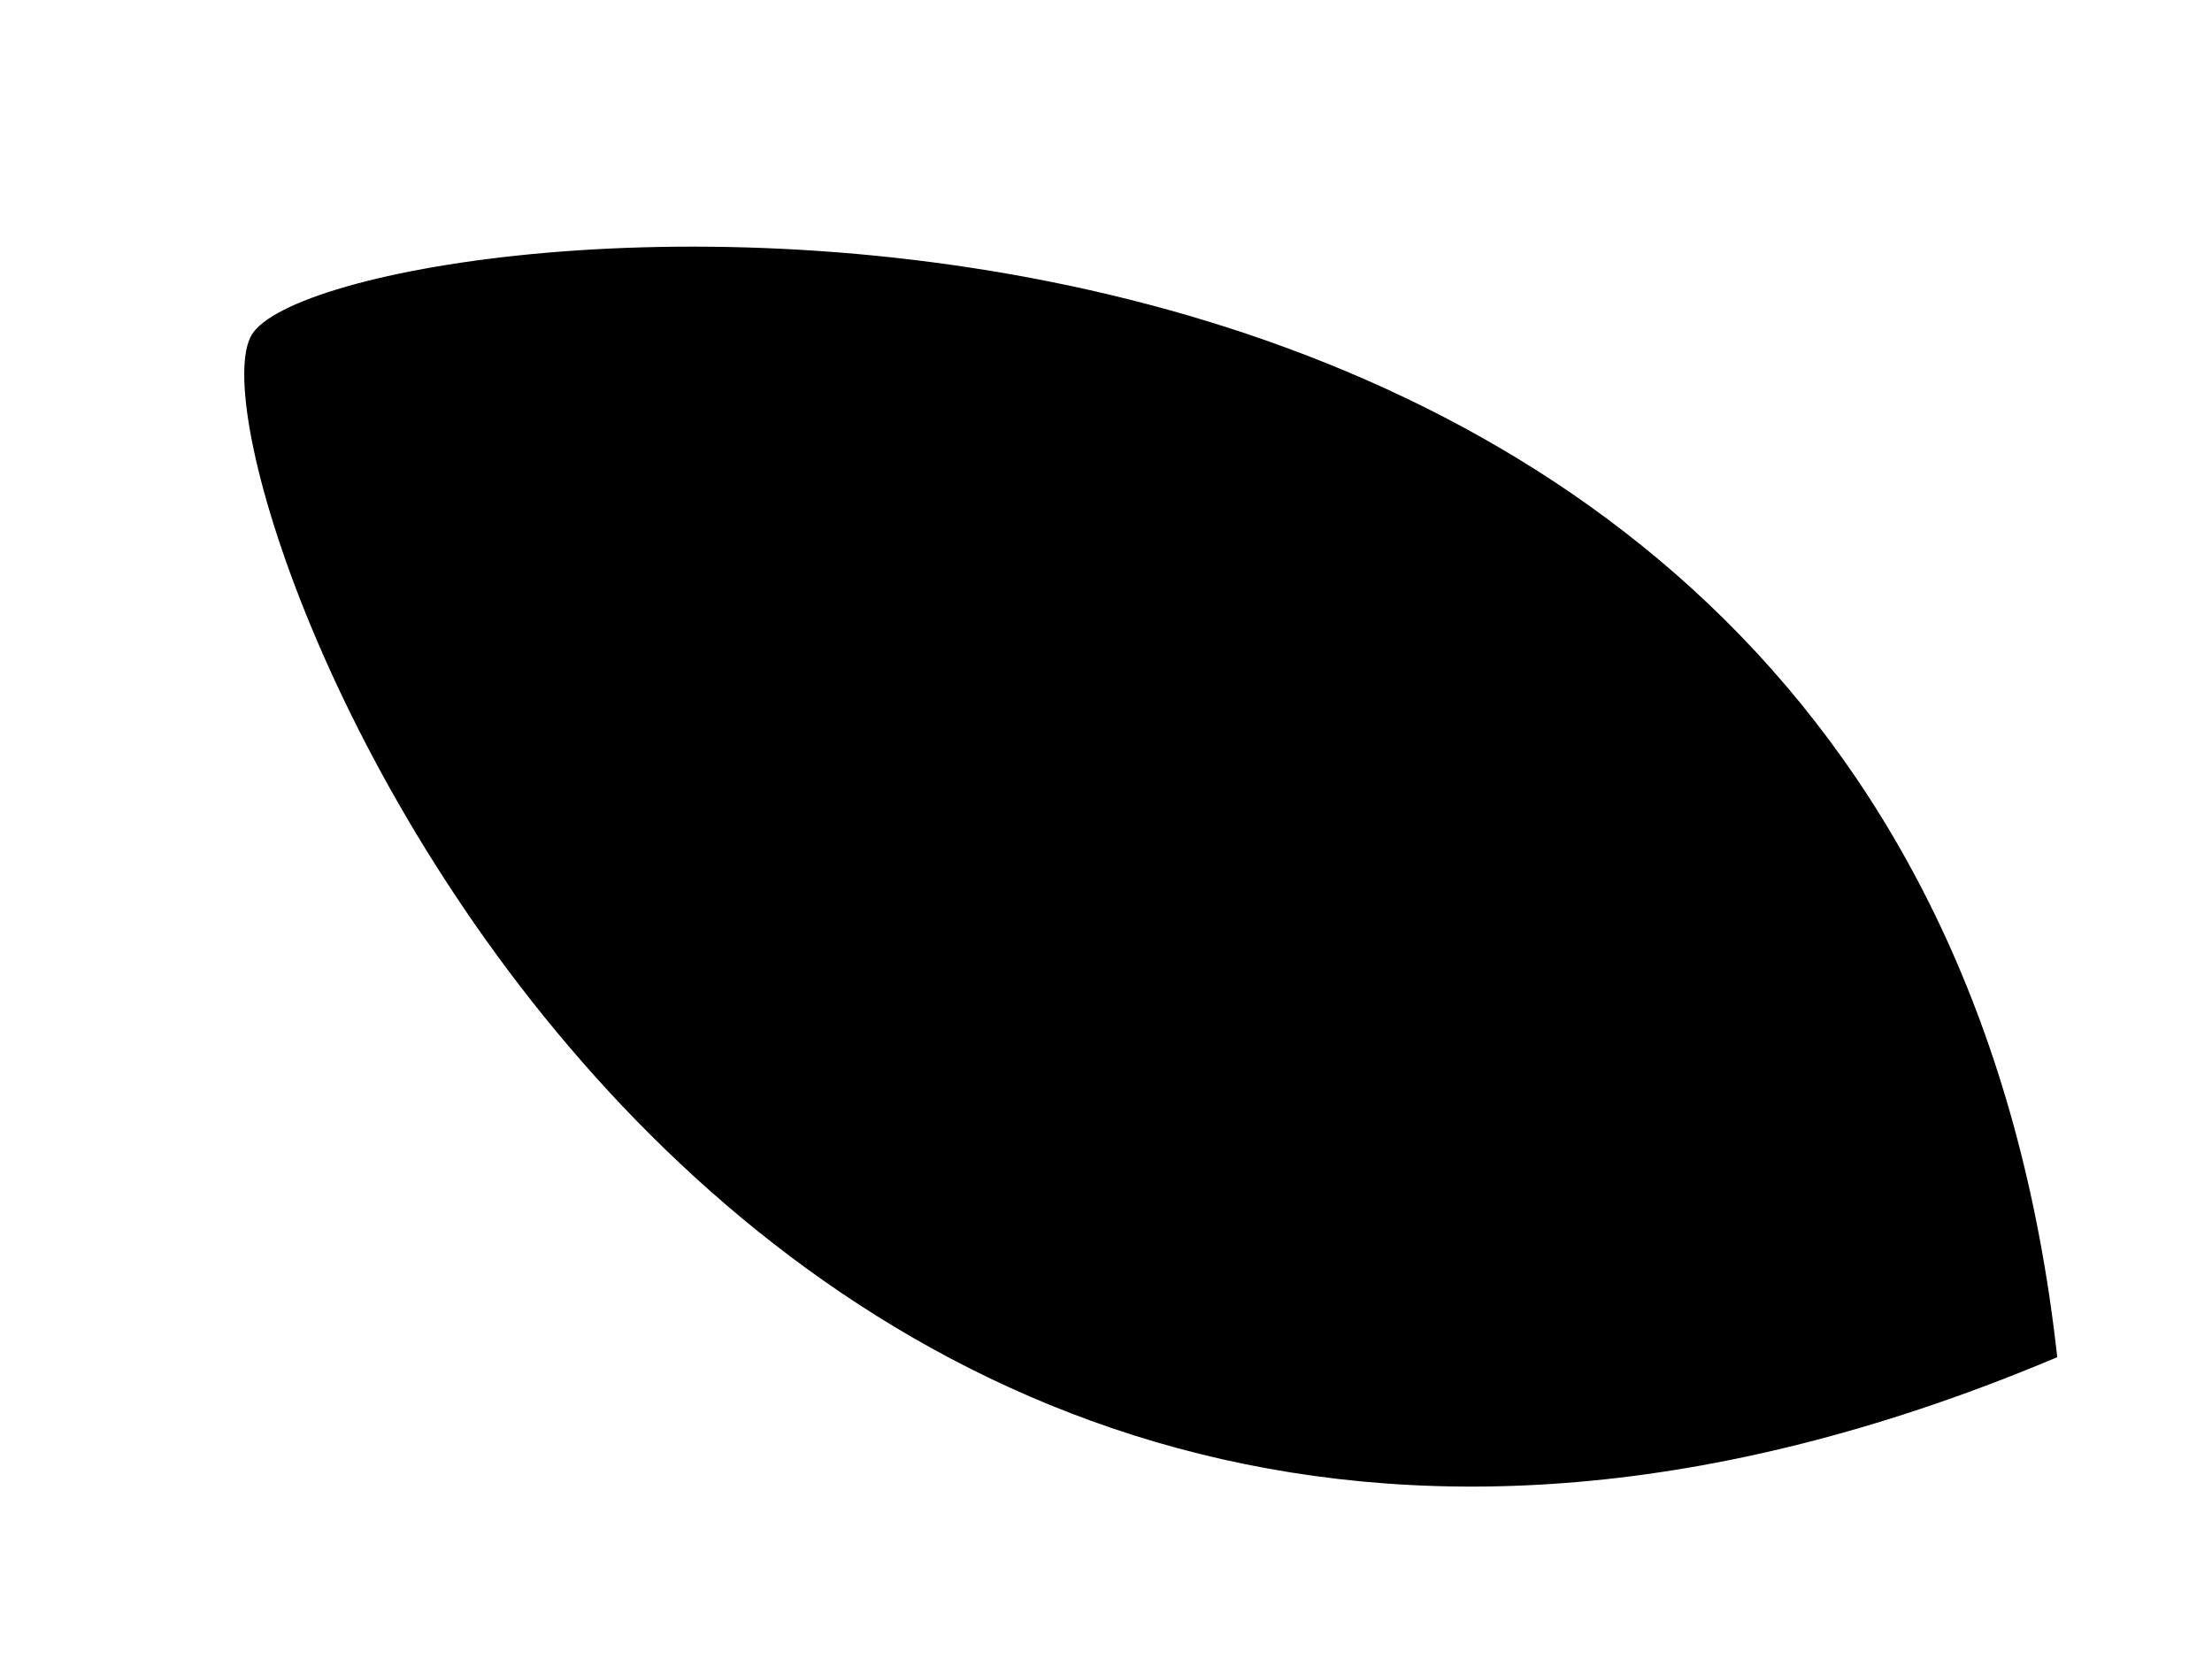
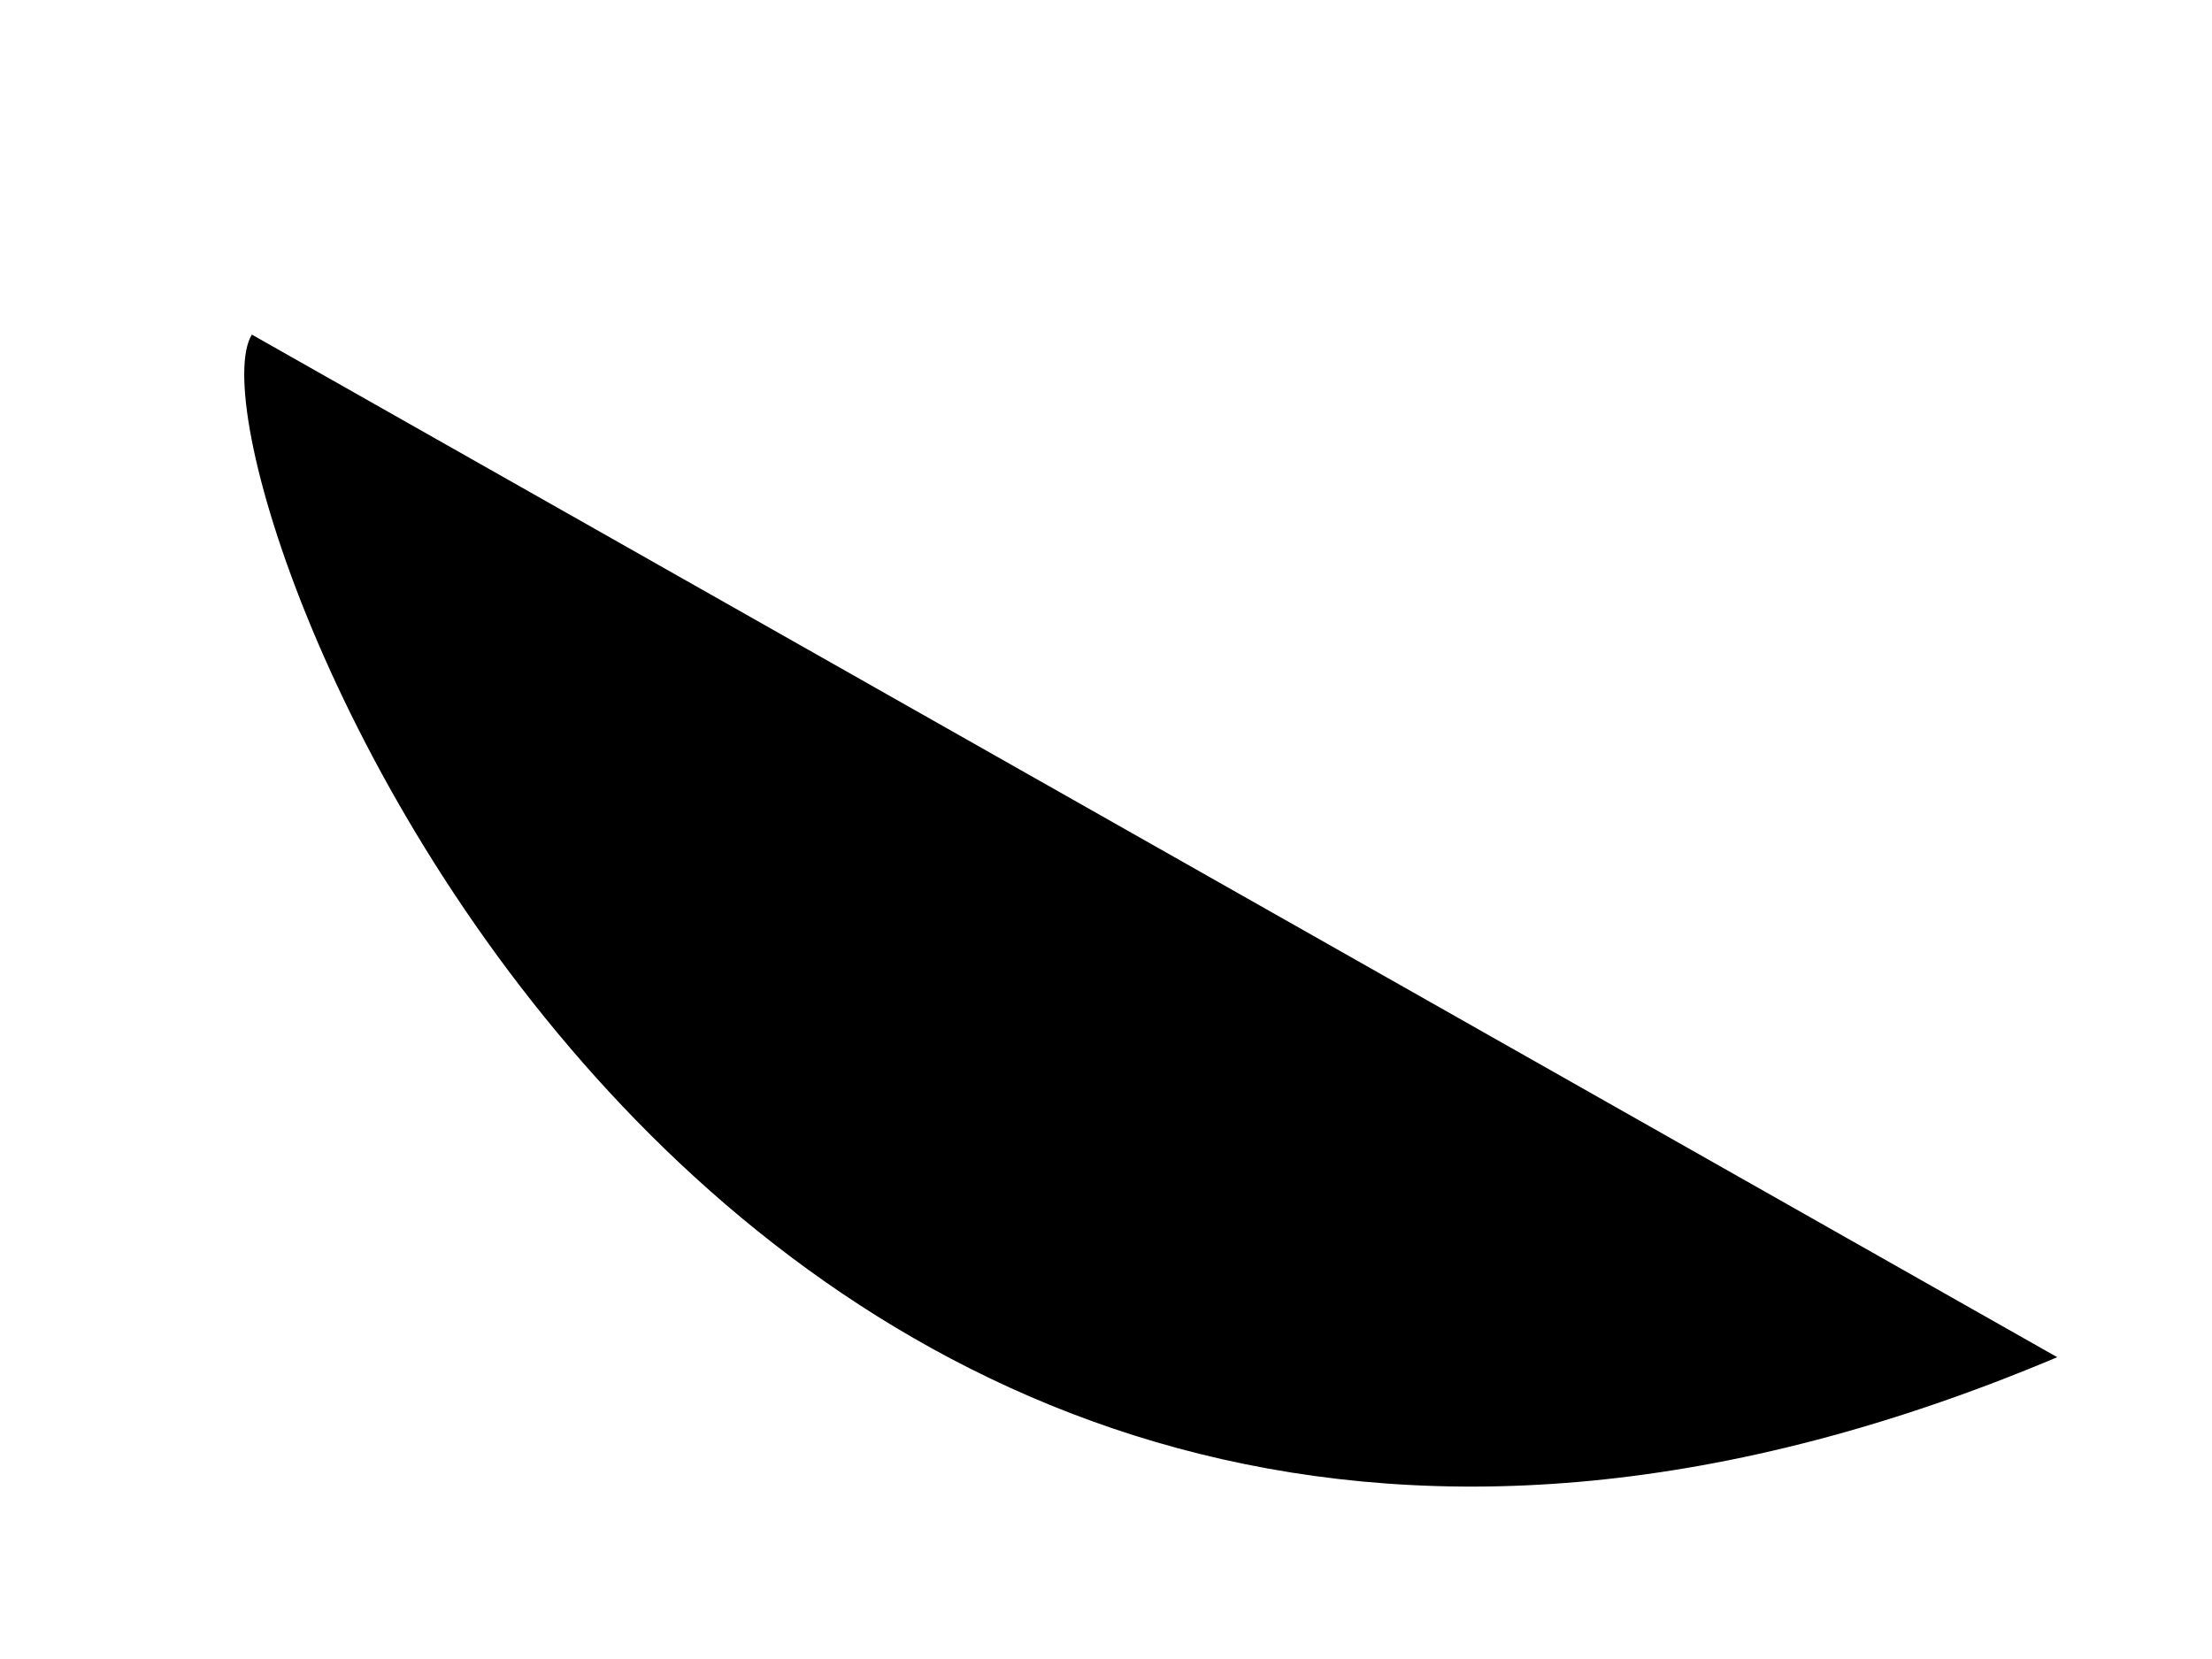
<svg xmlns="http://www.w3.org/2000/svg" width="640" height="480">
  <title>leaf</title>
  <g>
    <title>Layer 1</title>
-     <path id="svg_1" d="m595.224,392.678c-387.07,163.258 -545.502,-257.994 -522.358,-295.872c23.143,-37.878 480.039,-87.728 522.358,295.872z" stroke-width="5" fill="#000000" />
+     <path id="svg_1" d="m595.224,392.678c-387.07,163.258 -545.502,-257.994 -522.358,-295.872z" stroke-width="5" fill="#000000" />
  </g>
</svg>